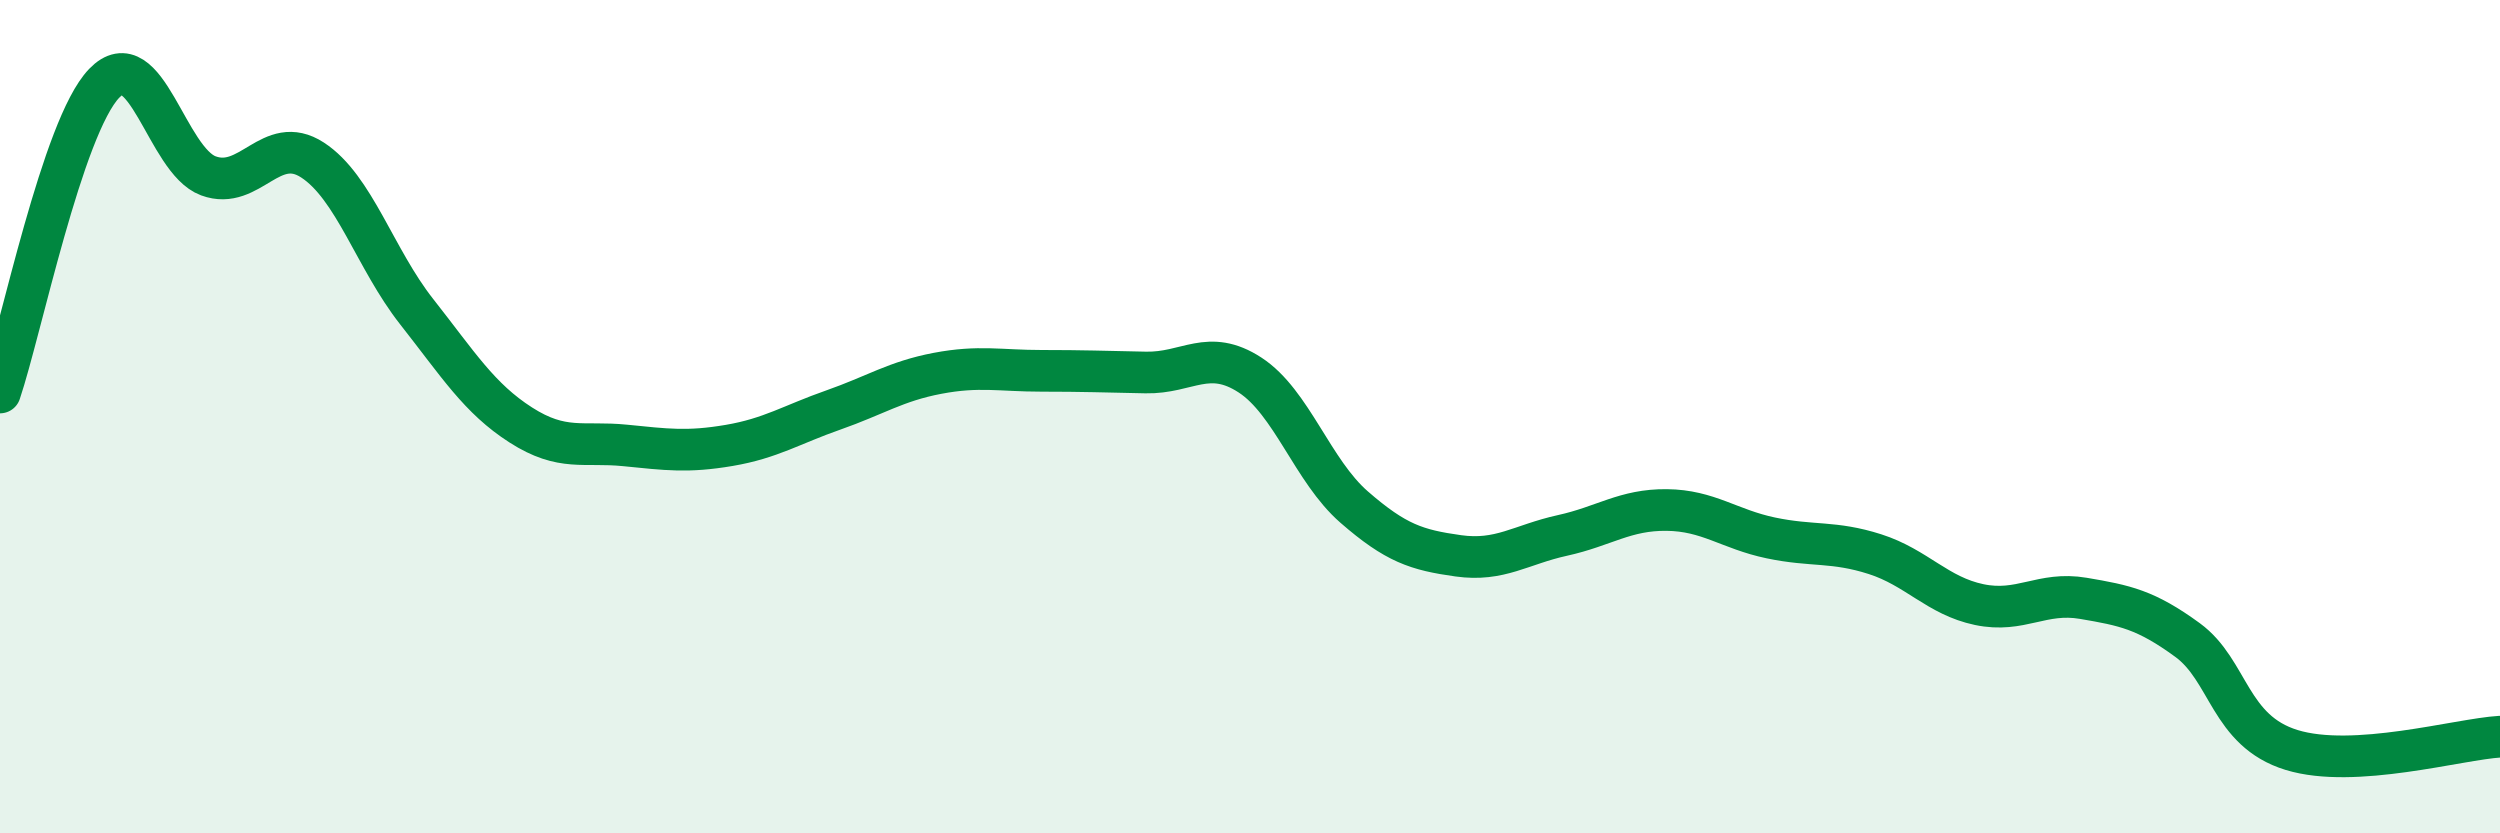
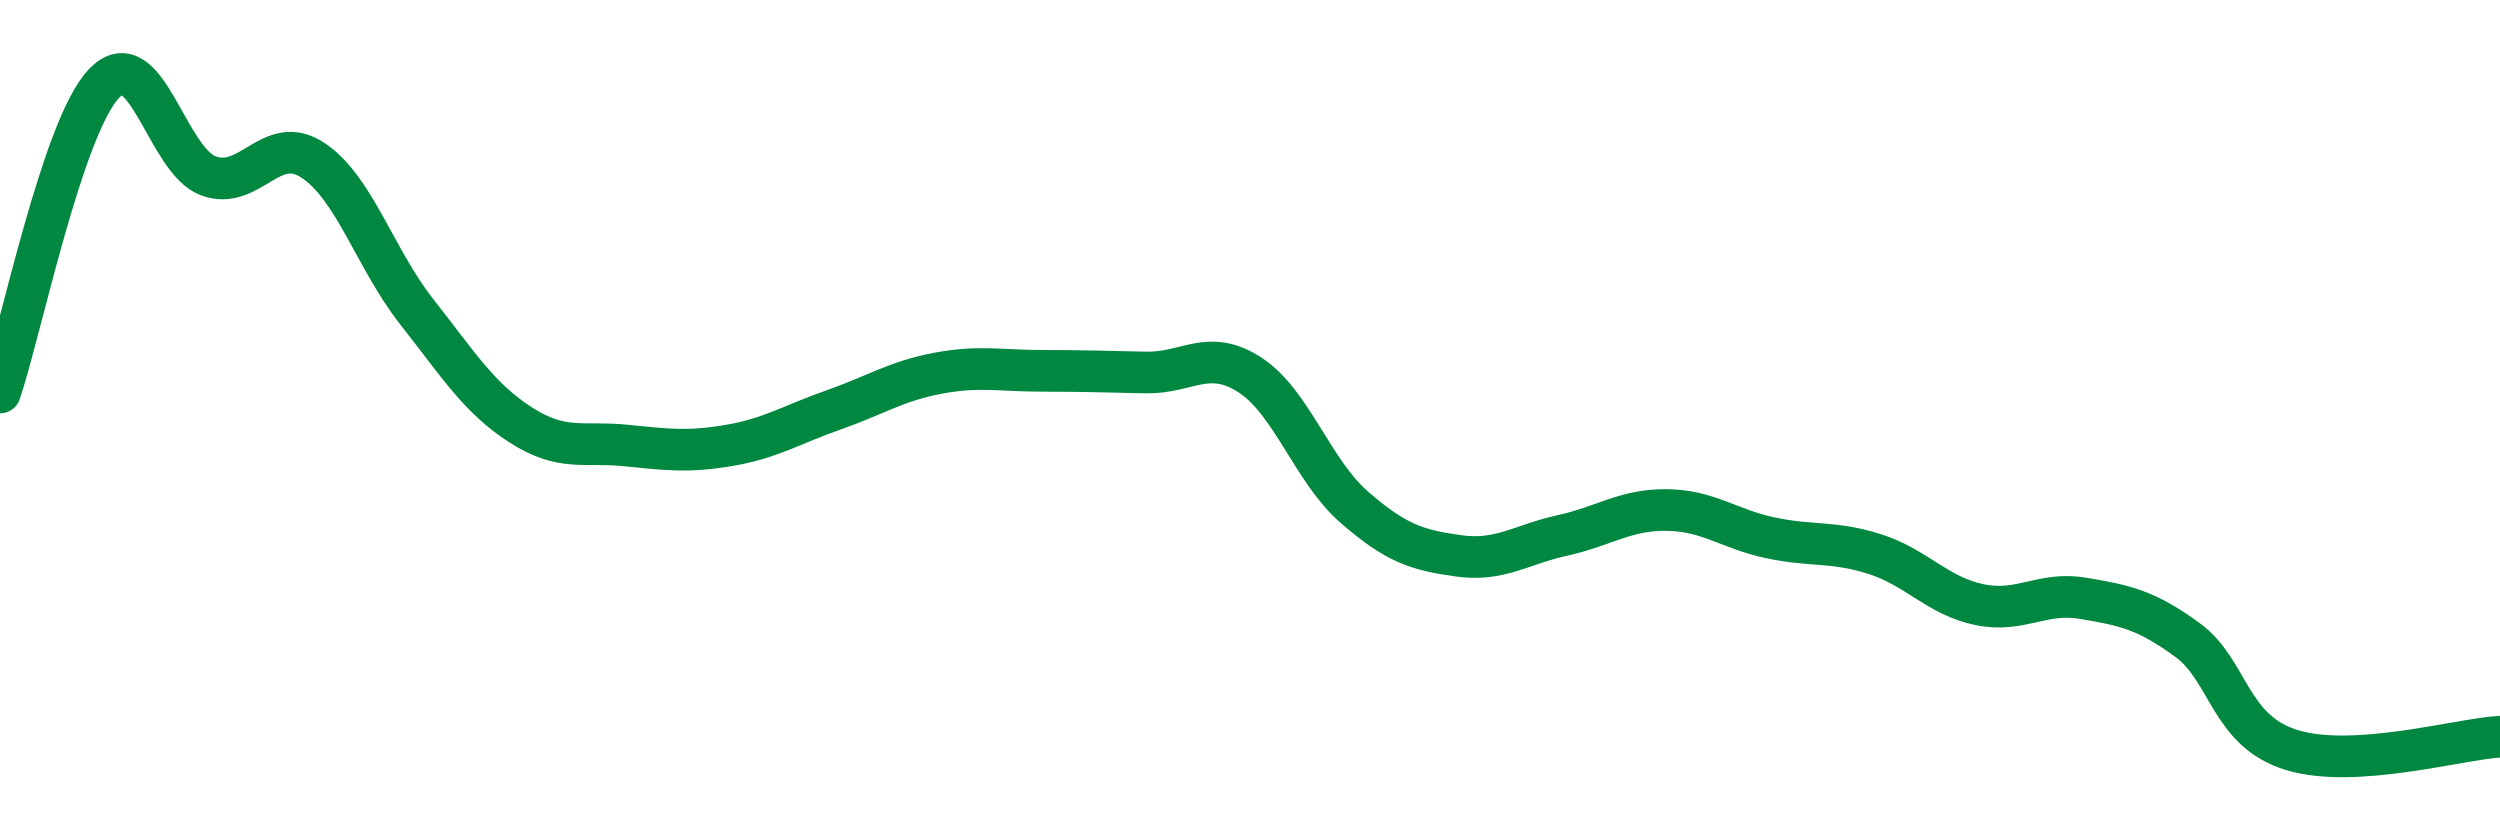
<svg xmlns="http://www.w3.org/2000/svg" width="60" height="20" viewBox="0 0 60 20">
-   <path d="M 0,9.42 C 0.5,7.94 1.5,3.04 2.5,2 C 3.5,0.96 4,3.85 5,4.22 C 6,4.59 6.5,3.19 7.5,3.84 C 8.5,4.49 9,6.21 10,7.48 C 11,8.75 11.5,9.56 12.5,10.2 C 13.5,10.84 14,10.59 15,10.69 C 16,10.79 16.5,10.86 17.5,10.69 C 18.5,10.52 19,10.19 20,9.84 C 21,9.49 21.5,9.15 22.5,8.96 C 23.5,8.77 24,8.9 25,8.9 C 26,8.9 26.5,8.92 27.5,8.94 C 28.5,8.96 29,8.35 30,9 C 31,9.65 31.5,11.3 32.5,12.17 C 33.5,13.04 34,13.2 35,13.34 C 36,13.48 36.5,13.07 37.5,12.85 C 38.5,12.63 39,12.23 40,12.24 C 41,12.25 41.5,12.7 42.5,12.91 C 43.5,13.12 44,12.98 45,13.3 C 46,13.62 46.5,14.3 47.5,14.51 C 48.5,14.72 49,14.19 50,14.36 C 51,14.53 51.5,14.63 52.5,15.36 C 53.5,16.09 53.5,17.54 55,18 C 56.5,18.46 59,17.74 60,17.68L60 20L0 20Z" fill="#008740" opacity="0.1" stroke-linecap="round" stroke-linejoin="round" />
  <path d="M 0,9.42 C 0.5,7.94 1.5,3.04 2.5,2 C 3.5,0.96 4,3.85 5,4.22 C 6,4.59 6.5,3.19 7.5,3.84 C 8.5,4.49 9,6.21 10,7.48 C 11,8.75 11.5,9.56 12.5,10.2 C 13.5,10.84 14,10.59 15,10.69 C 16,10.79 16.5,10.86 17.5,10.69 C 18.5,10.52 19,10.19 20,9.84 C 21,9.49 21.5,9.15 22.5,8.96 C 23.5,8.77 24,8.9 25,8.9 C 26,8.9 26.5,8.92 27.5,8.94 C 28.5,8.96 29,8.35 30,9 C 31,9.65 31.5,11.3 32.5,12.17 C 33.5,13.04 34,13.2 35,13.34 C 36,13.48 36.5,13.07 37.5,12.85 C 38.5,12.63 39,12.23 40,12.24 C 41,12.25 41.5,12.7 42.5,12.91 C 43.5,13.12 44,12.98 45,13.3 C 46,13.62 46.5,14.3 47.5,14.51 C 48.5,14.72 49,14.19 50,14.36 C 51,14.53 51.5,14.63 52.5,15.36 C 53.5,16.09 53.5,17.54 55,18 C 56.5,18.46 59,17.74 60,17.68" stroke="#008740" stroke-width="1" fill="none" stroke-linecap="round" stroke-linejoin="round" />
</svg>